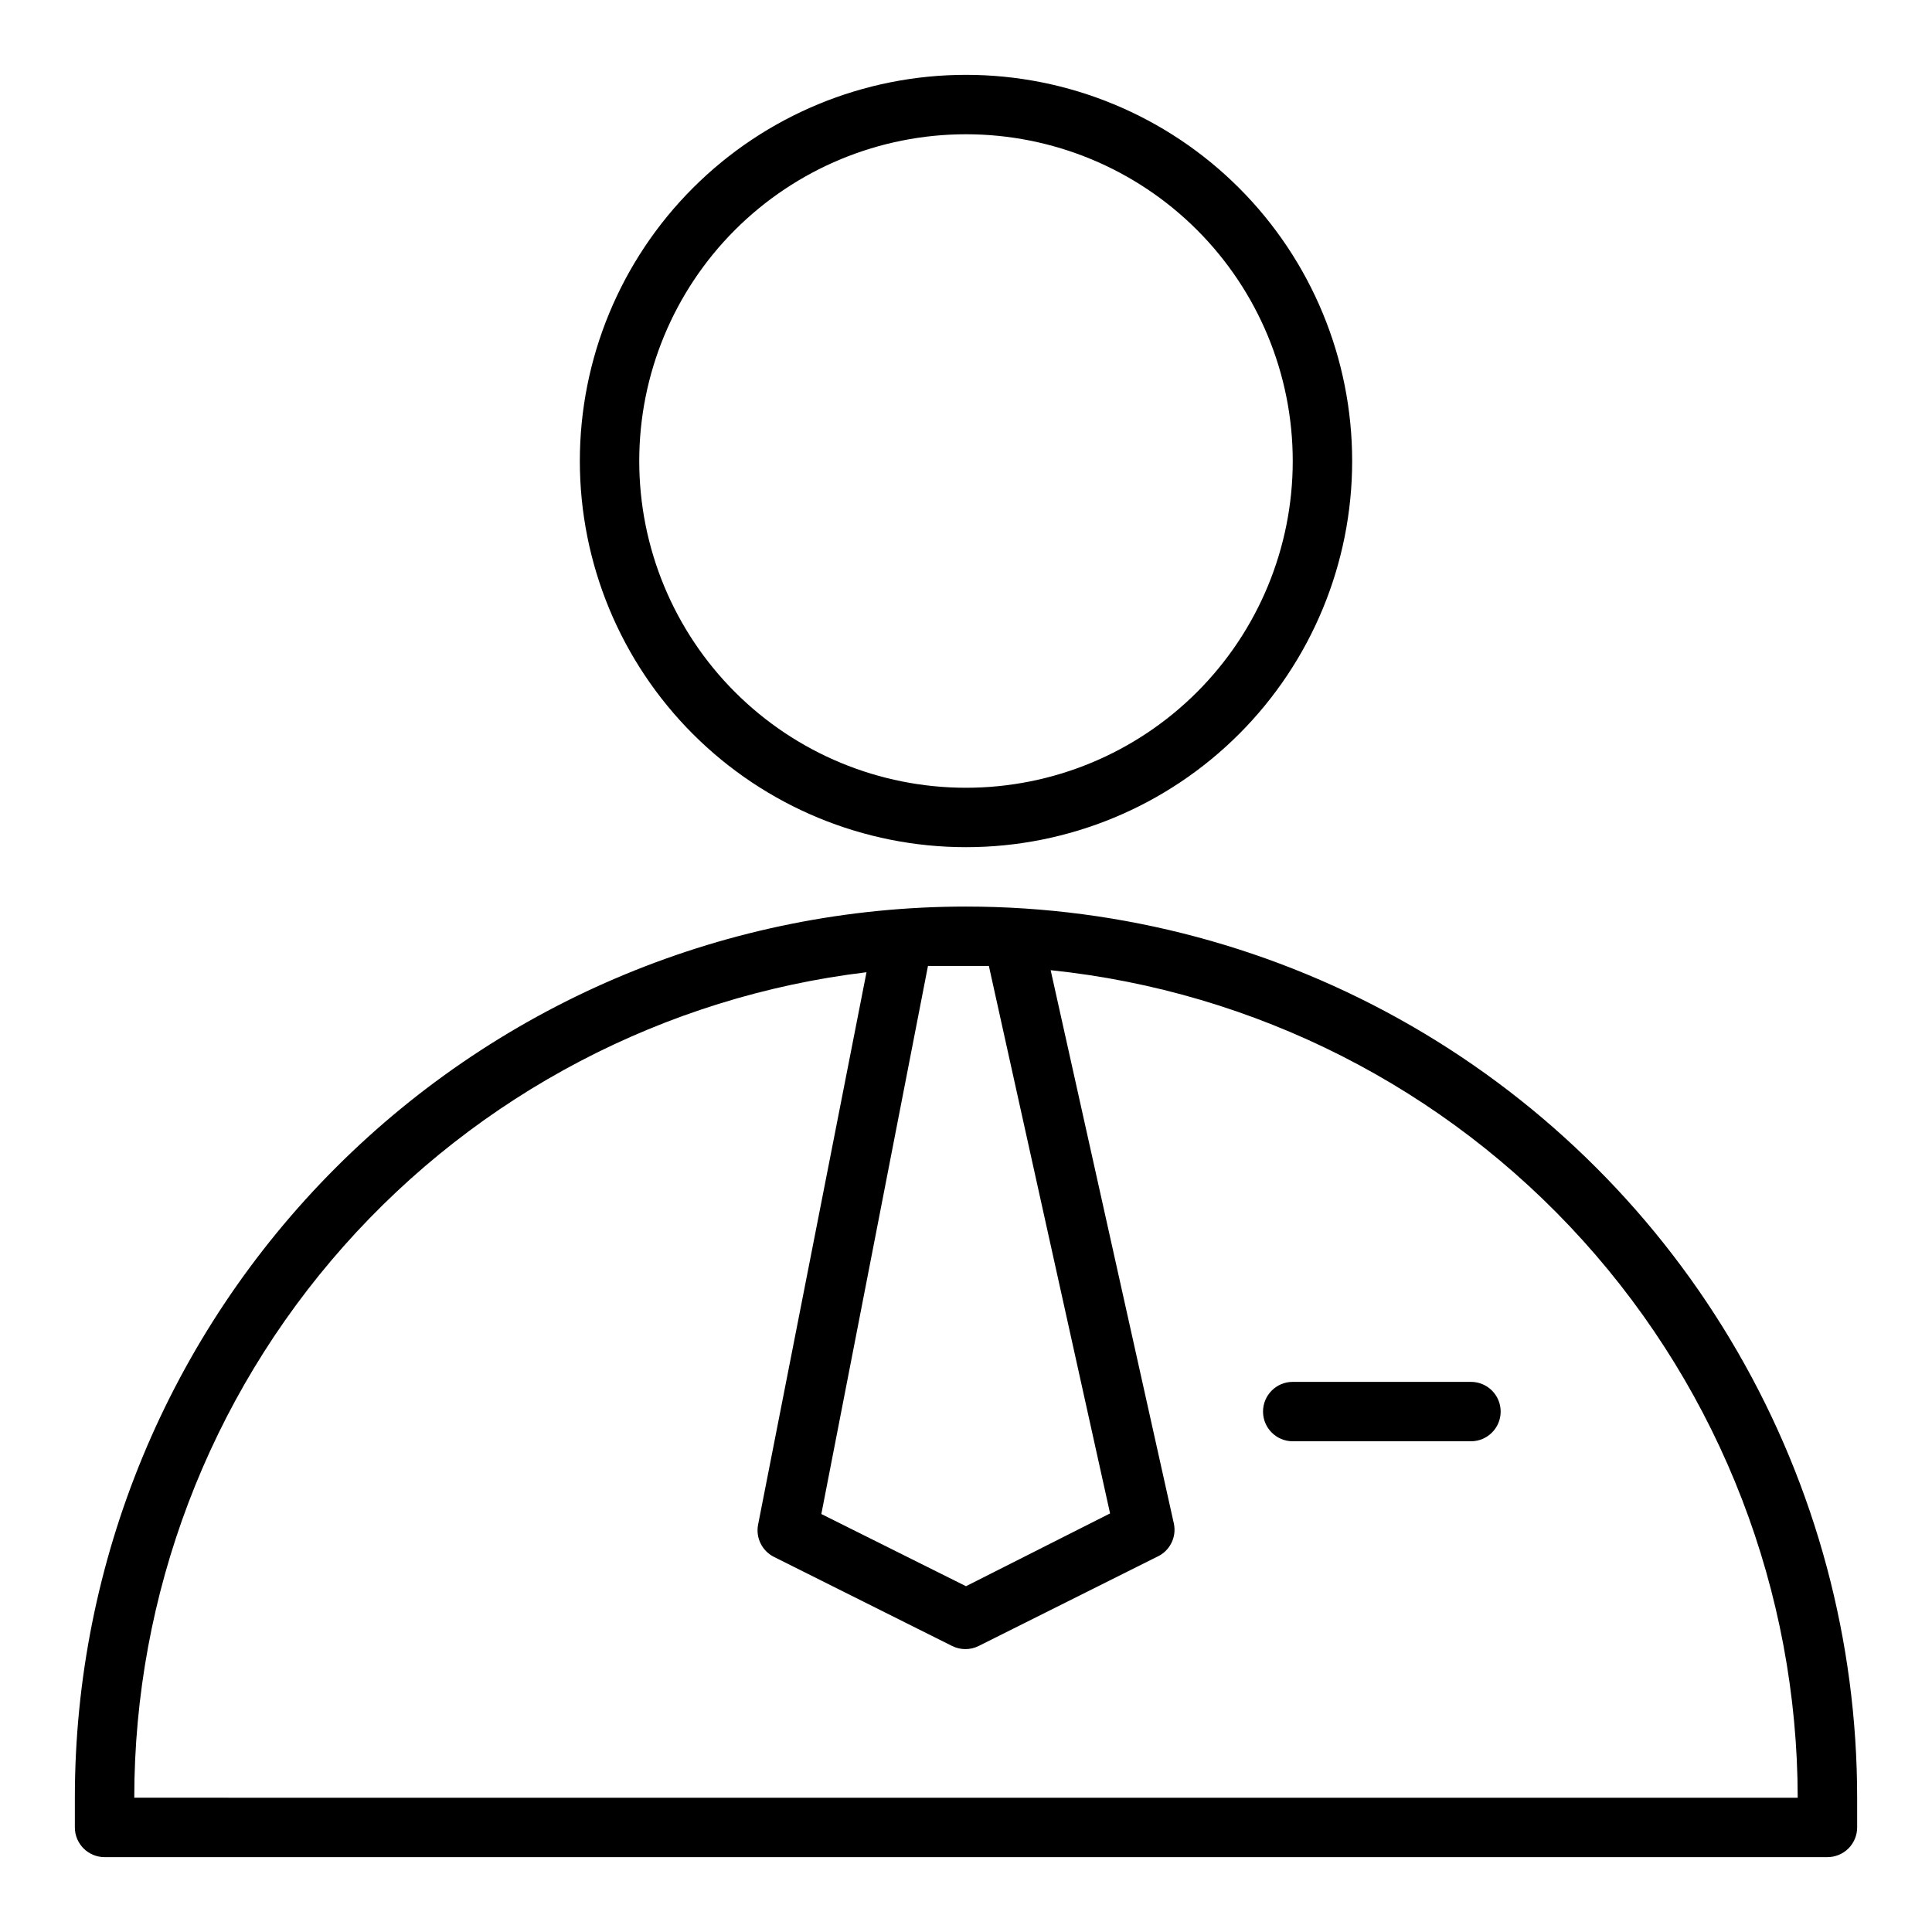
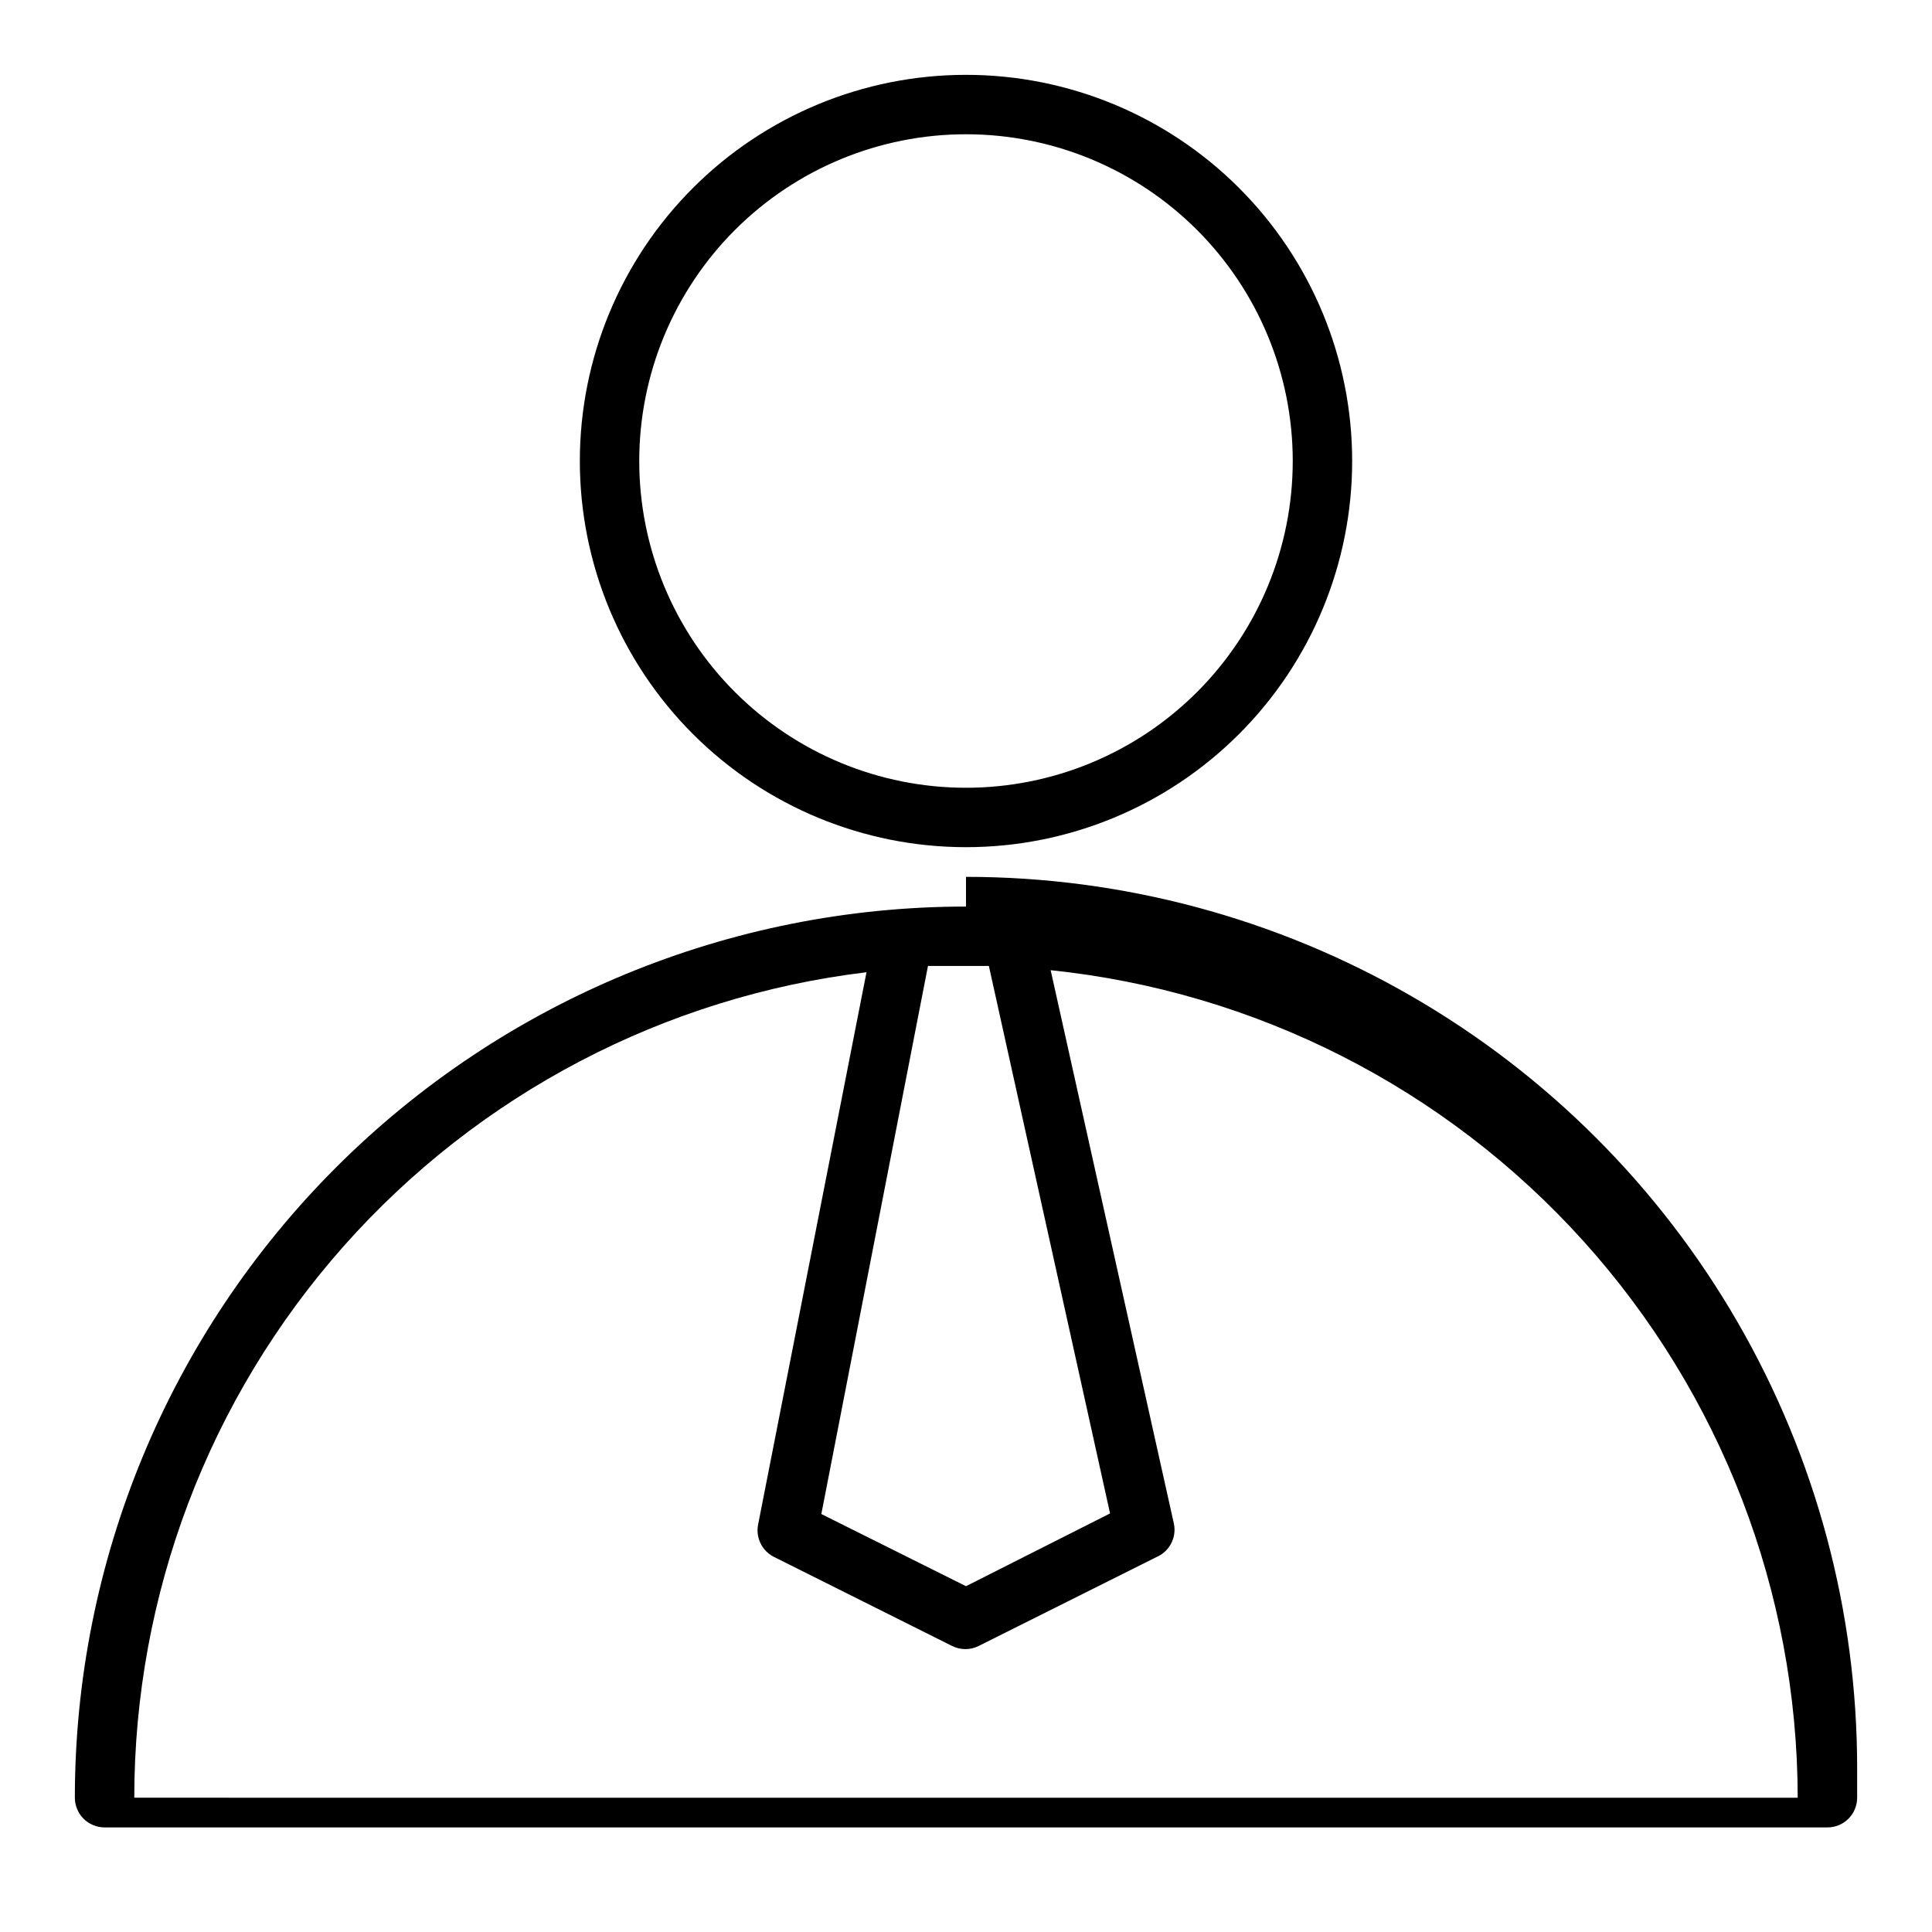
<svg xmlns="http://www.w3.org/2000/svg" fill="#000000" width="800px" height="800px" version="1.1" viewBox="144 144 512 512">
  <g>
    <path d="m400 368.51c27.141 0 53.168-10.781 72.359-29.977 19.195-19.191 29.977-45.219 29.977-72.359 0-27.145-10.781-53.172-29.977-72.363-19.191-19.191-45.219-29.977-72.359-29.977-27.145 0-53.172 10.785-72.363 29.977-19.191 19.191-29.973 45.219-29.973 72.363 0 27.141 10.781 53.168 29.973 72.359 19.191 19.195 45.219 29.977 72.363 29.977zm0-188.93c22.965 0 44.988 9.121 61.227 25.363 16.242 16.238 25.363 38.262 25.363 61.23 0 22.965-9.121 44.988-25.363 61.227-16.238 16.242-38.262 25.363-61.227 25.363-22.969 0-44.992-9.121-61.23-25.363-16.238-16.238-25.363-38.262-25.363-61.227 0-22.969 9.125-44.992 25.363-61.23 16.238-16.242 38.262-25.363 61.23-25.363z" />
-     <path d="m400 384.25c-62.637 0-122.7 24.883-166.99 69.172-44.289 44.289-69.172 104.36-69.172 166.99v7.875c0 2.086 0.832 4.09 2.309 5.566 1.477 1.473 3.477 2.305 5.566 2.305h456.58c2.086 0 4.09-0.832 5.566-2.305 1.473-1.477 2.305-3.481 2.305-5.566v-7.875c0-41.453-10.914-82.18-31.641-118.08-20.727-35.902-50.539-65.715-86.441-86.441-35.898-20.727-76.625-31.641-118.08-31.641zm6.062 15.742 32.117 145.08-38.18 19.289-38.336-19.129 28.258-145.24h10.078zm-226.48 220.42c0.016-53.879 19.77-105.89 55.52-146.19 35.754-40.309 85.035-66.125 138.53-72.57l-28.734 146.42c-0.66 3.449 1.043 6.914 4.172 8.504l47.23 23.617v-0.004c2.231 1.125 4.859 1.125 7.086 0l47.23-23.617 0.004 0.004c3.352-1.508 5.215-5.137 4.484-8.738l-32.668-146.73c54.266 5.641 104.52 31.168 141.07 71.664 36.559 40.496 56.832 93.094 56.906 147.65z" />
-     <path d="m533.82 510.21h-47.234c-4.348 0-7.871 3.523-7.871 7.871s3.523 7.871 7.871 7.871h47.234c4.348 0 7.871-3.523 7.871-7.871s-3.523-7.871-7.871-7.871z" />
+     <path d="m400 384.25c-62.637 0-122.7 24.883-166.99 69.172-44.289 44.289-69.172 104.36-69.172 166.99c0 2.086 0.832 4.09 2.309 5.566 1.477 1.473 3.477 2.305 5.566 2.305h456.58c2.086 0 4.09-0.832 5.566-2.305 1.473-1.477 2.305-3.481 2.305-5.566v-7.875c0-41.453-10.914-82.18-31.641-118.08-20.727-35.902-50.539-65.715-86.441-86.441-35.898-20.727-76.625-31.641-118.08-31.641zm6.062 15.742 32.117 145.08-38.18 19.289-38.336-19.129 28.258-145.24h10.078zm-226.48 220.42c0.016-53.879 19.77-105.89 55.52-146.19 35.754-40.309 85.035-66.125 138.53-72.57l-28.734 146.42c-0.66 3.449 1.043 6.914 4.172 8.504l47.23 23.617v-0.004c2.231 1.125 4.859 1.125 7.086 0l47.23-23.617 0.004 0.004c3.352-1.508 5.215-5.137 4.484-8.738l-32.668-146.73c54.266 5.641 104.52 31.168 141.07 71.664 36.559 40.496 56.832 93.094 56.906 147.65z" />
  </g>
</svg>